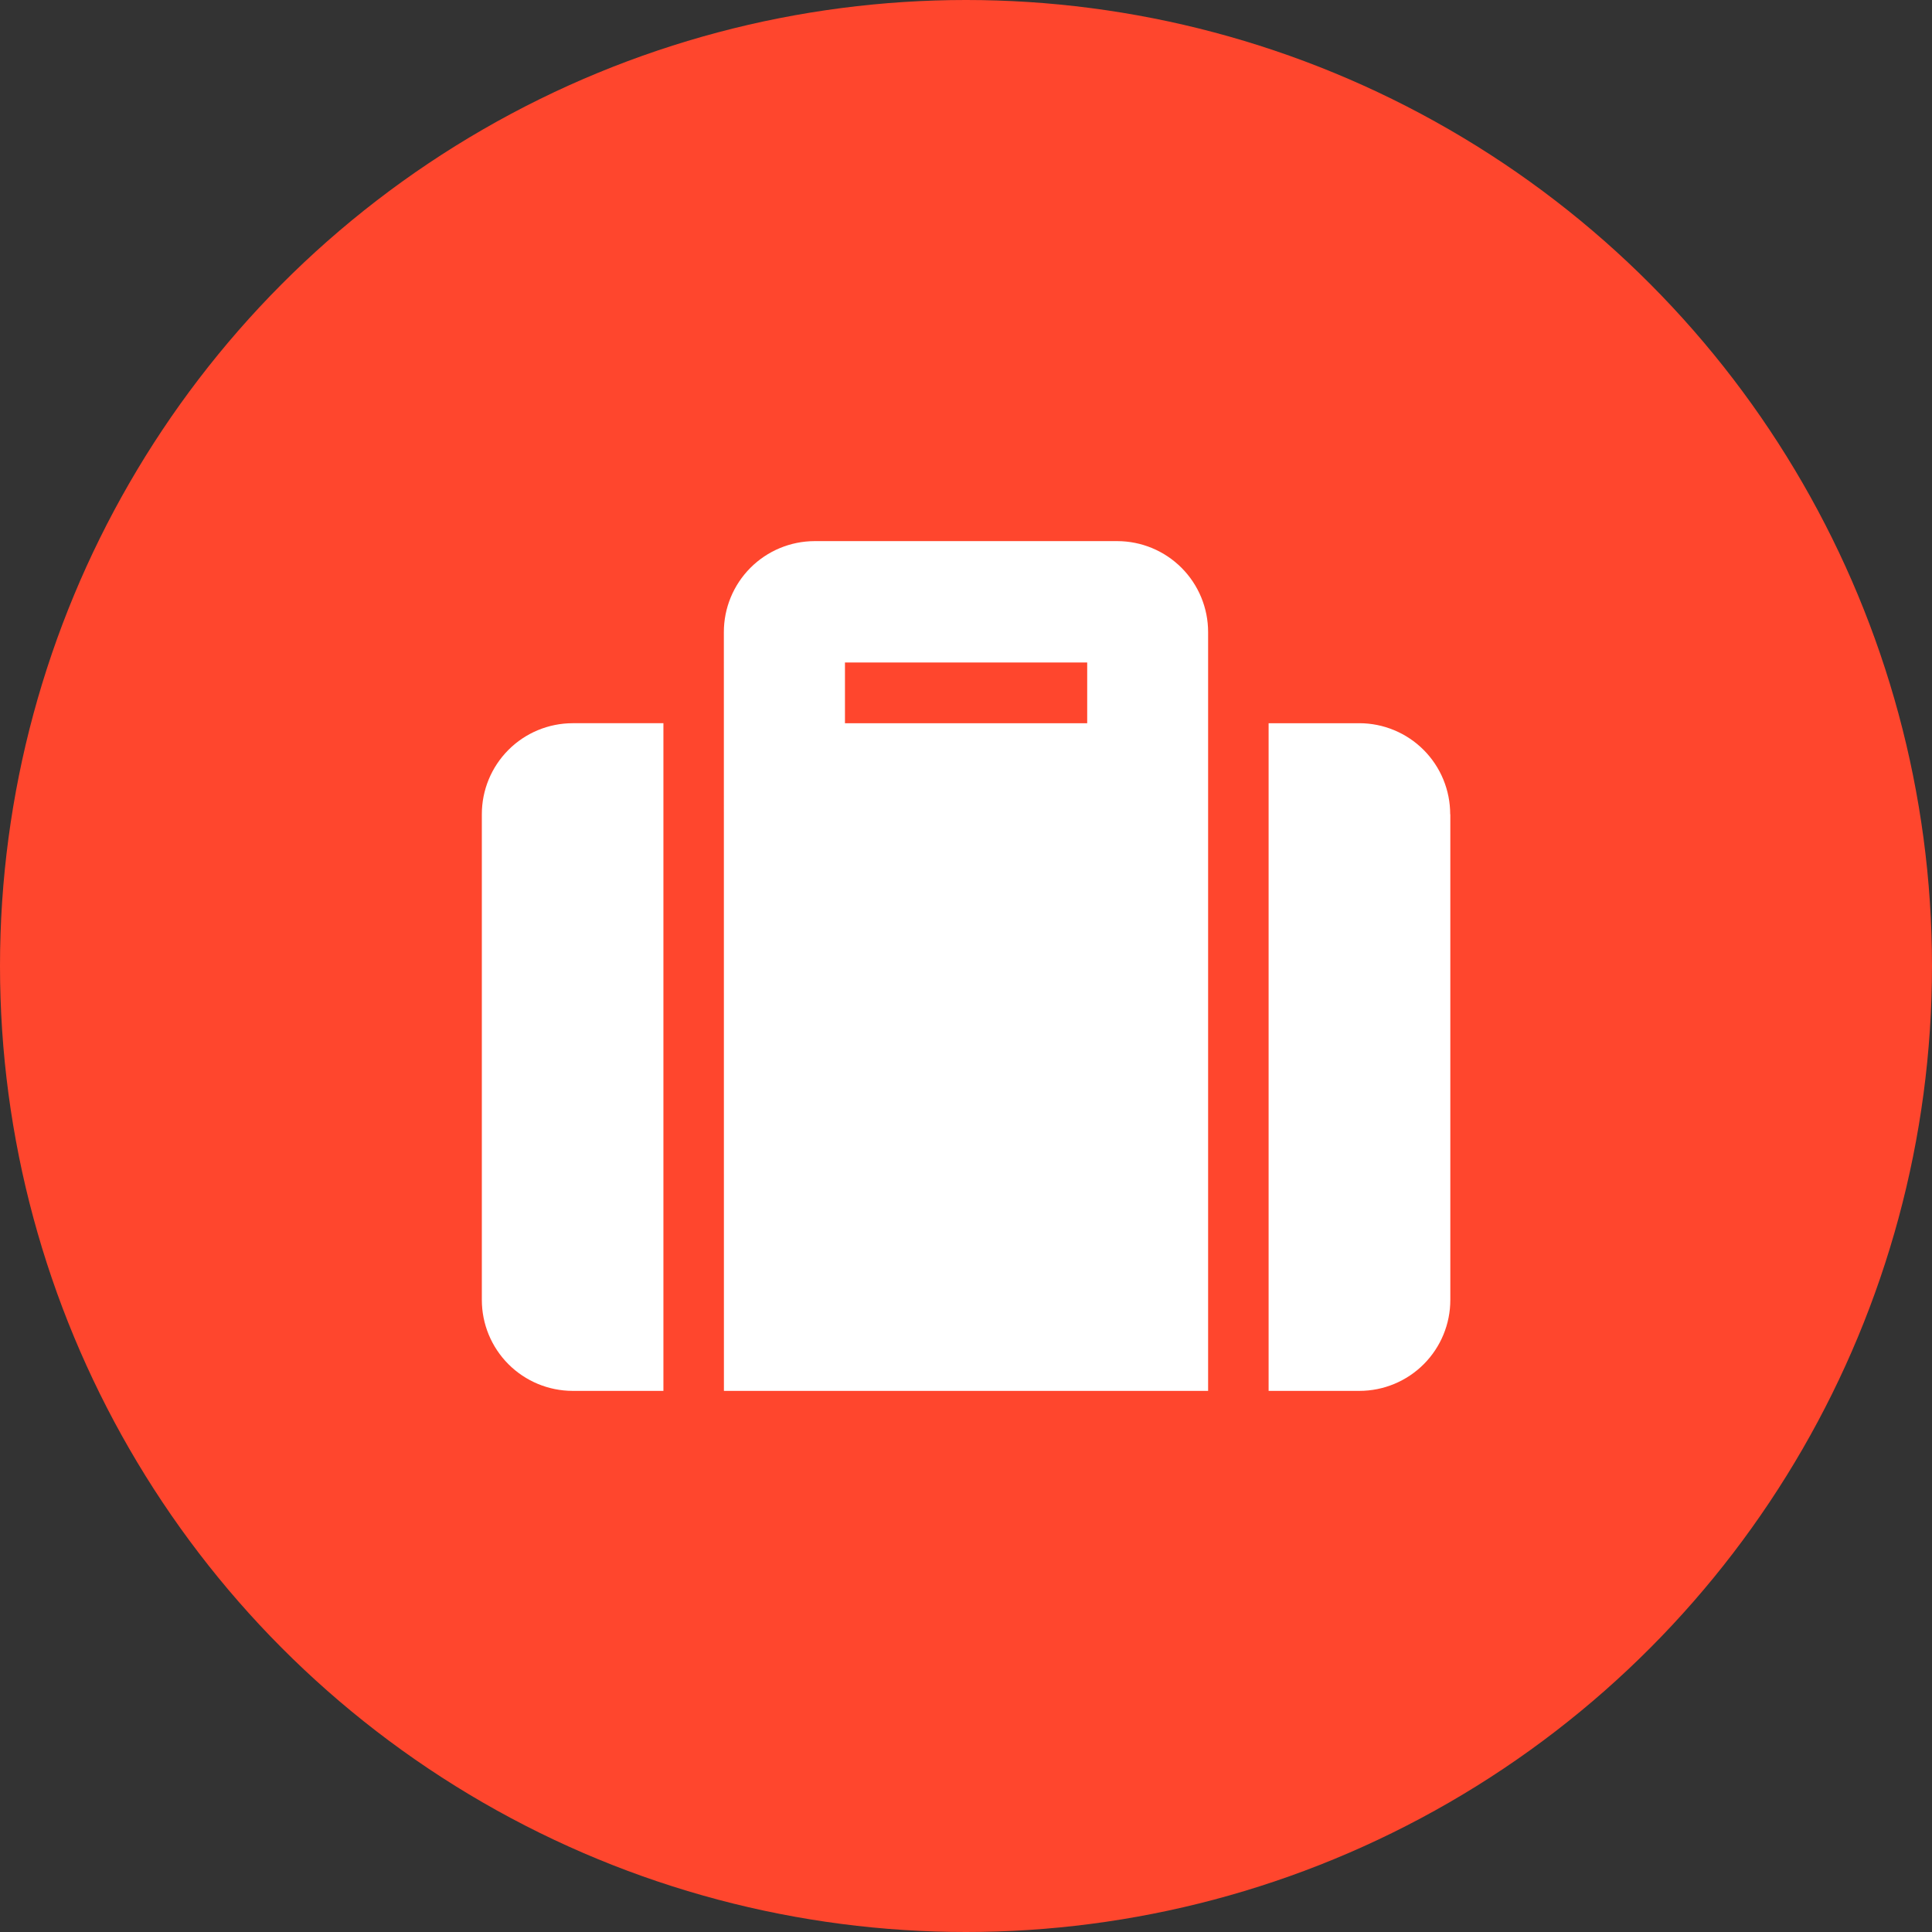
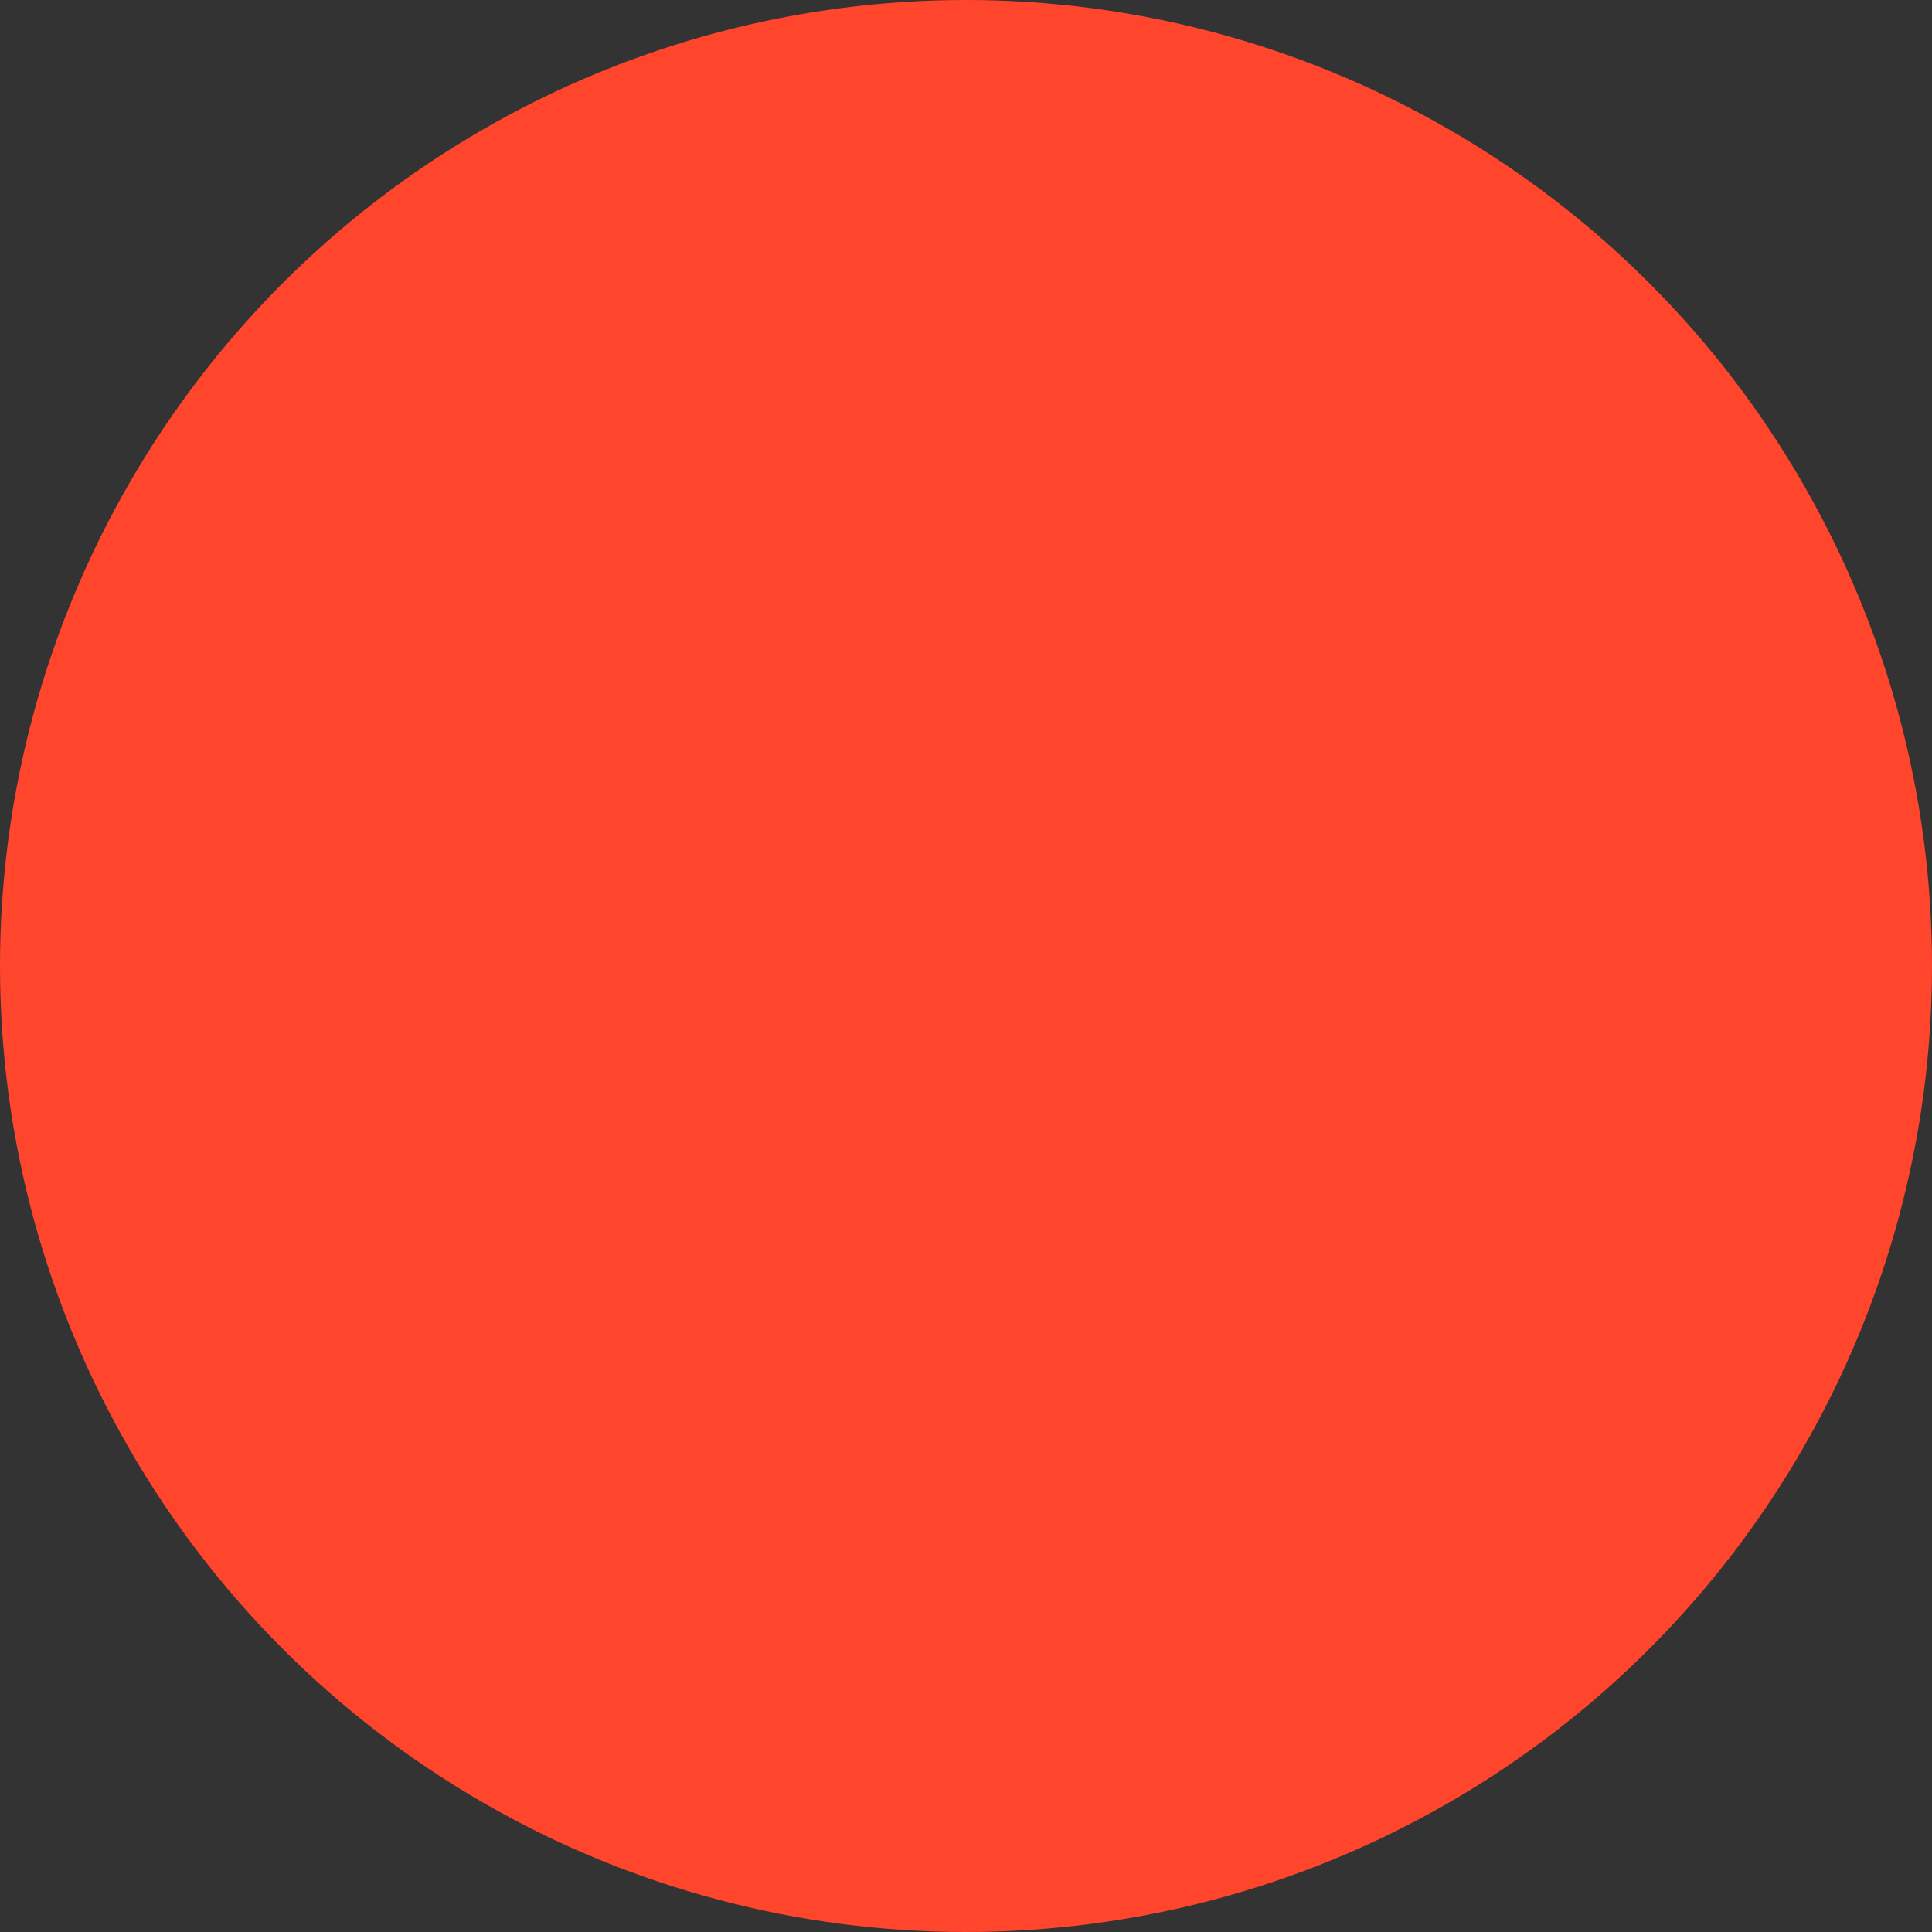
<svg xmlns="http://www.w3.org/2000/svg" width="60" height="60" viewBox="0 0 60 60">
  <rect x="0" y="0" width="60" height="60" fill="#333333" stroke="none" />
  <defs>
    <clipPath id="ey4dn7i2ia">
-       <path data-name="Path 79" d="M7.518-9.41h15.037v-23.562a2.824 2.824 0 0 0-2.82-2.828h-9.4a2.824 2.824 0 0 0-2.819 2.828zm3.759-22.62H18.8v1.885h-7.523zm18.8 4.713v15.08a2.824 2.824 0 0 1-2.823 2.827h-2.82v-20.735h2.819a2.824 2.824 0 0 1 2.82 2.828zM5.639-9.41h-2.82A2.824 2.824 0 0 1 0-12.237v-15.08a2.824 2.824 0 0 1 2.819-2.828h2.82z" transform="translate(0 35.8)" style="fill:#fff" />
+       <path data-name="Path 79" d="M7.518-9.41h15.037v-23.562a2.824 2.824 0 0 0-2.82-2.828h-9.4a2.824 2.824 0 0 0-2.819 2.828zm3.759-22.62H18.8v1.885zm18.8 4.713v15.08a2.824 2.824 0 0 1-2.823 2.827h-2.82v-20.735h2.819a2.824 2.824 0 0 1 2.82 2.828zM5.639-9.41h-2.82A2.824 2.824 0 0 1 0-12.237v-15.08a2.824 2.824 0 0 1 2.819-2.828h2.82z" transform="translate(0 35.8)" style="fill:#fff" />
    </clipPath>
    <clipPath id="scejvsjy9b">
-       <path data-name="Path 78" d="M-962 2593.441H240.915V-2231H-962z" transform="translate(962 2231)" style="fill:#fff" />
-     </clipPath>
+       </clipPath>
  </defs>
  <g data-name="Group 67" transform="translate(-1140 -2274)">
    <circle data-name="Ellipse 6" cx="30" cy="30" r="30" transform="translate(1140 2274)" style="fill:#ff462d" />
    <g data-name="Group 61">
      <g data-name="Group 52" transform="translate(1154.964 2290.805)" style="clip-path:url(#ey4dn7i2ia)">
        <g data-name="Group 51" transform="translate(-723.253 -1650.399)" style="clip-path:url(#scejvsjy9b)">
          <path data-name="Path 77" d="M-1-36.8h31.577v27.894H-1z" transform="translate(723.501 1686.448)" style="fill:#fff" />
        </g>
      </g>
    </g>
  </g>
</svg>